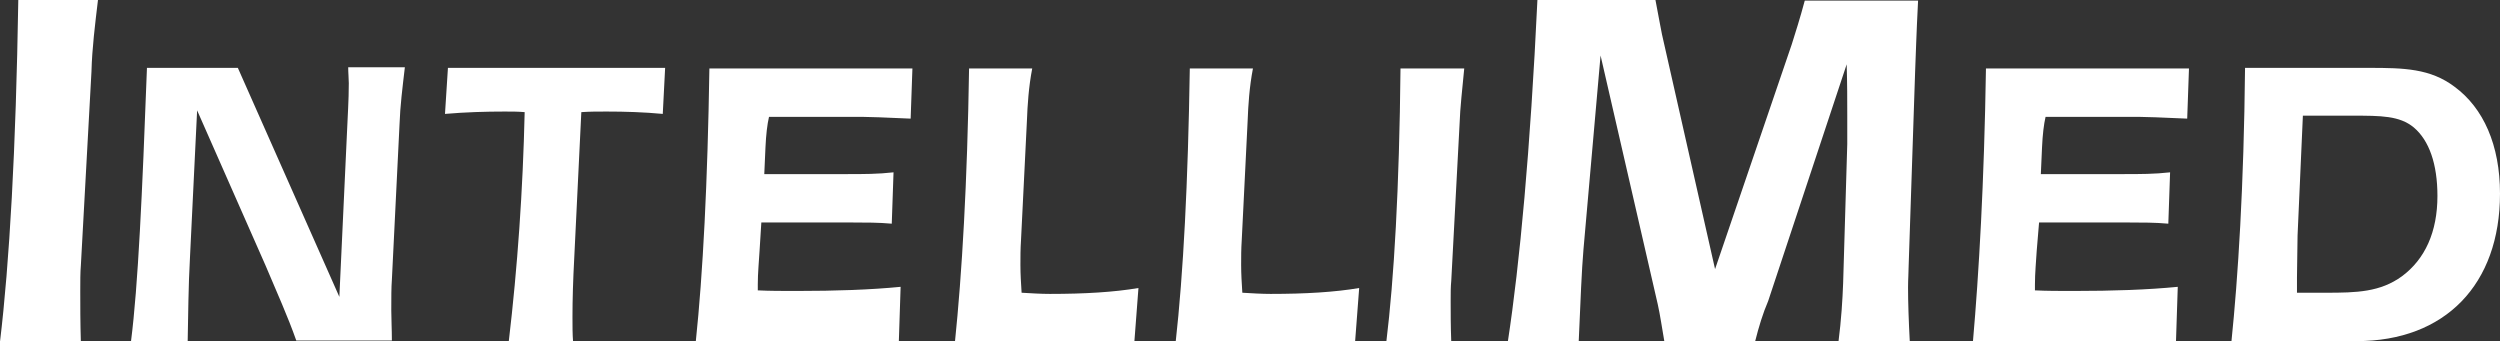
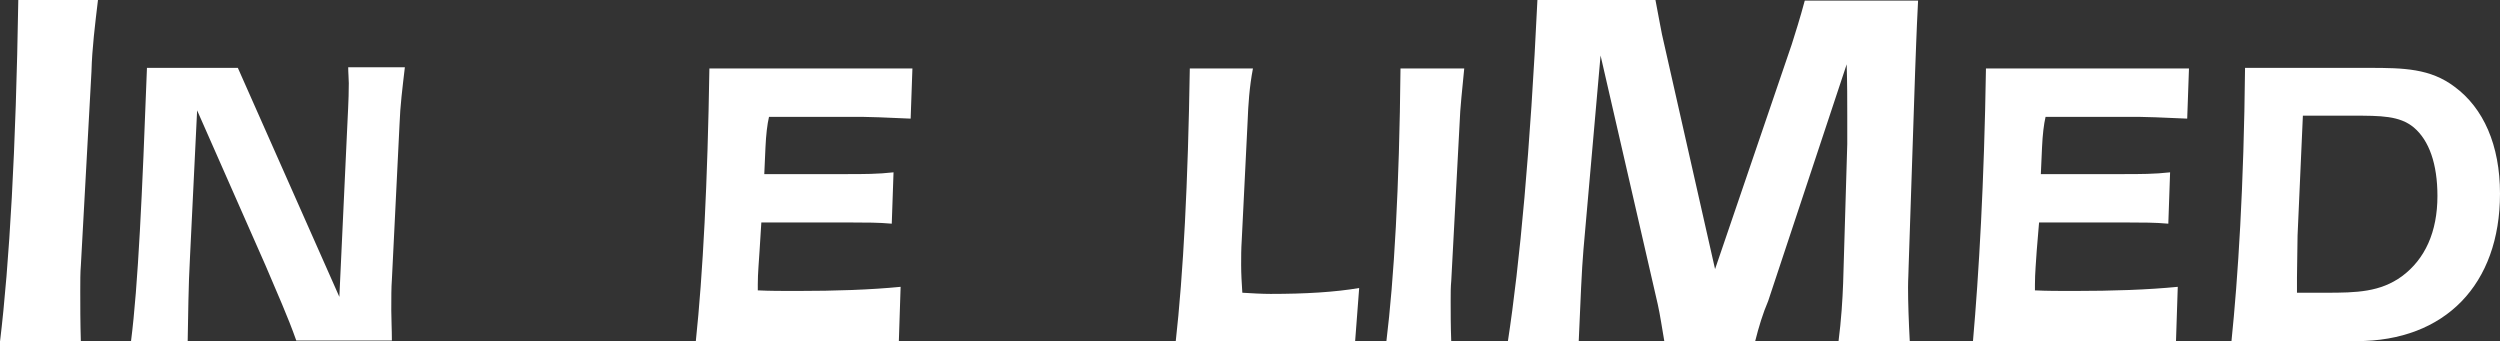
<svg xmlns="http://www.w3.org/2000/svg" version="1.1" id="_x31__réteg" x="0px" y="0px" viewBox="0 0 423.6 57.8" style="enable-background:new 0 0 423.6 57.8;" xml:space="preserve">
  <rect x="0" y="0" width="423.6" height="57.8" fill="#333333" stroke="none" />
  <style type="text/css">
	.st0{fill:#FFFFFF;}
</style>
  <g>
    <path class="st0" d="M15.5,12.1L13.7,45c-0.1,1.2-0.1,2.6-0.1,4.4c0,2.3,0,5.2,0.1,8.5H0C1.6,44.6,2.7,25.3,3.1,0h13.5   C16.1,4.2,15.6,8.2,15.5,12.1z" />
    <path class="st0" d="M45,45L33.4,18.7l-1.2,24.7c-0.3,5.3-0.3,10.1-0.4,14.4h-9.6c1.2-9.4,1.9-24.9,2.7-46.3h15.4l17.2,38.8l1.3-28   c0.1-2.6,0.3-5.2,0.3-8.2c0-0.8-0.1-1.7-0.1-2.7h9.6c-0.4,3.4-0.8,6.6-0.9,9.6l-1.3,26.4c-0.1,1.3-0.1,3-0.1,5.2   c0,1.5,0.1,3.2,0.1,5.1H50.2C48.8,53.7,46.9,49.5,45,45z" />
-     <path class="st0" d="M97.3,43.7c-0.2,3.7-0.3,7.1-0.3,10c0,1.5,0,2.9,0.1,4.2H86.2c1.5-12.7,2.4-25.7,2.7-38.9   c-1.1-0.1-2.2-0.1-3.4-0.1c-3.2,0-6.6,0.1-10.1,0.4l0.5-7.8h36.8l-0.4,7.8c-3.2-0.3-6.4-0.4-9.5-0.4c-1.5,0-2.9,0-4.3,0.1   L97.3,43.7z" />
    <path class="st0" d="M120.2,11.6h34.4l-0.3,8.5c-4.4-0.2-7.2-0.3-8.2-0.3h-15.8c-0.3,1.3-0.5,3-0.6,5.2l-0.2,4.5h14.1   c2.7,0,5.2,0,7.8-0.3l-0.3,8.7c-2.2-0.2-4.5-0.2-6.6-0.2H129l-0.3,4.8c-0.1,1.8-0.3,3.7-0.3,5.7v1c2,0.1,4.1,0.1,6.6,0.1   c6.6,0,12.5-0.2,17.6-0.7l-0.3,9.2h-34.4C119.1,46.4,119.9,31,120.2,11.6z" />
-     <path class="st0" d="M164.2,11.6h10.7c-0.6,3.1-0.8,6.2-0.9,8.9l-1,20.2c-0.1,1.5-0.1,2.9-0.1,4.2c0,1.5,0.1,3.1,0.2,4.7   c1.7,0.1,3.3,0.2,4.8,0.2c5.9,0,10.9-0.3,15-1l-0.7,9.2h-30.4C163,46.4,163.9,31,164.2,11.6z" />
    <path class="st0" d="M201.6,11.6h10.7c-0.6,3.1-0.8,6.2-0.9,8.9l-1,20.2c-0.1,1.5-0.1,2.9-0.1,4.2c0,1.5,0.1,3.1,0.2,4.7   c1.7,0.1,3.3,0.2,4.8,0.2c5.9,0,10.9-0.3,15-1l-0.7,9.2h-30.4C200.5,46.4,201.3,31,201.6,11.6z" />
    <path class="st0" d="M247.3,21.2l-1.4,26.4c-0.1,1-0.1,2.1-0.1,3.5c0,1.8,0,4.1,0.1,6.8h-11c1.3-10.6,2.2-26,2.4-46.3h10.8   C247.8,14.9,247.4,18.1,247.3,21.2z" />
    <path class="st0" d="M297.4,57.8H282c-0.4-2.3-0.7-4.4-1.1-6.2l-9.7-42.2l-2.9,32.9c-0.3,3.5-0.5,8.6-0.8,15.5h-12   c2-13.1,3.8-32.4,5-57.8h20c0.6,3.3,1,5.2,1.1,5.8l9,39.8l13-38.1c0.6-1.9,1.4-4.4,2.2-7.4H325c-0.3,5.8-0.4,9.7-0.5,12l-1.1,33   c0,1-0.1,2.2-0.1,3.6c0,2.4,0.1,5.6,0.3,9.3h-12.1c0.5-3.9,0.7-7.3,0.8-10l0.7-23.6v-4.8c0-2.6,0-5.5-0.1-8.7l-13.3,40.1   C298.7,53.1,298,55.4,297.4,57.8z" />
    <path class="st0" d="M336.5,11.6h34.4l-0.3,8.5c-4.4-0.2-7.2-0.3-8.2-0.3h-15.8c-0.3,1.3-0.5,3-0.6,5.2l-0.2,4.5h14.1   c2.7,0,5.2,0,7.8-0.3l-0.3,8.7c-2.2-0.2-4.5-0.2-6.6-0.2h-15.3l-0.4,4.8c-0.1,1.8-0.3,3.7-0.3,5.7v1c2,0.1,4.1,0.1,6.6,0.1   c6.6,0,12.5-0.2,17.6-0.7l-0.3,9.2h-34.4C335.3,46.4,336.2,31,336.5,11.6z" />
    <path class="st0" d="M389.2,49.7v-2.7c0-2.4,0.1-4.8,0.1-7.1l0.9-20.3h8.5c4.7,0,7.9,0,10.3,2c2.6,2.2,4,6.2,4,11.6   c0,6.1-2.1,10.7-6,13.6c-3.7,2.7-7.7,2.8-12.9,2.8H389.2z M378.1,57.8h21.2c15,0,24.3-9.6,24.3-25c0-8.2-2.8-14.5-7.7-18.1   c-4.1-3.1-8.6-3.2-14.5-3.2h-21C380.2,31.7,379.2,47.1,378.1,57.8z" />
  </g>
</svg>